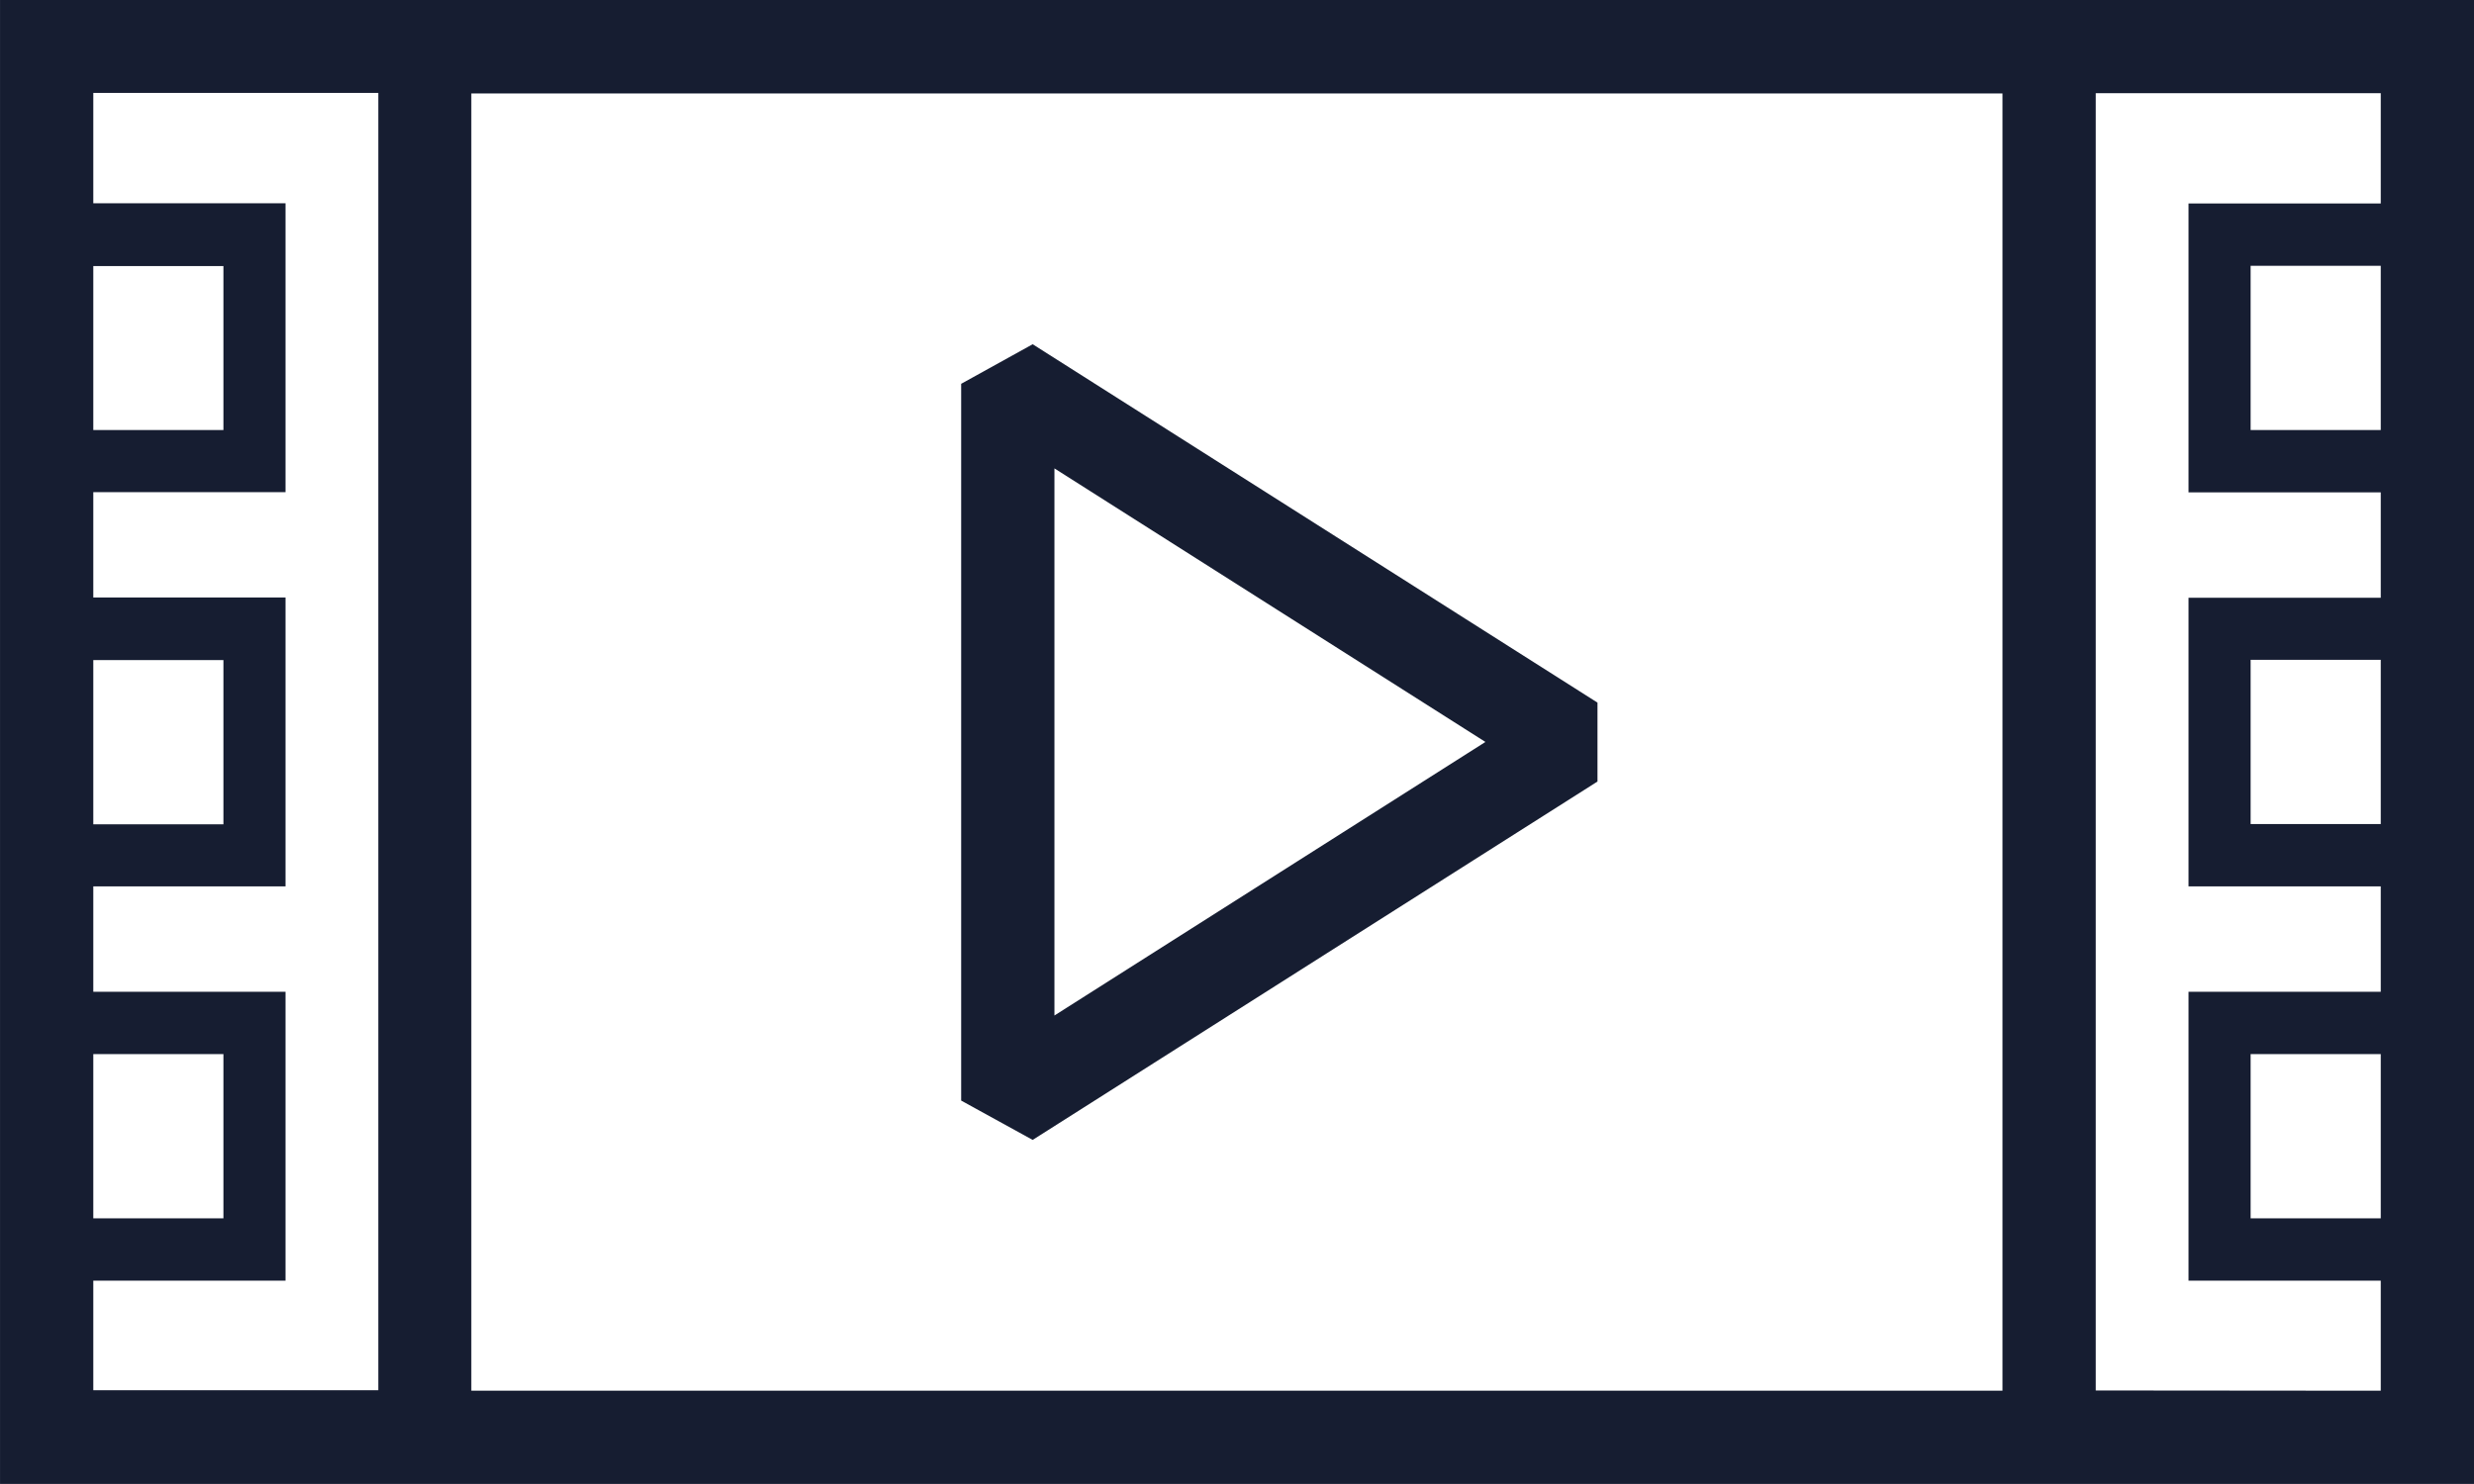
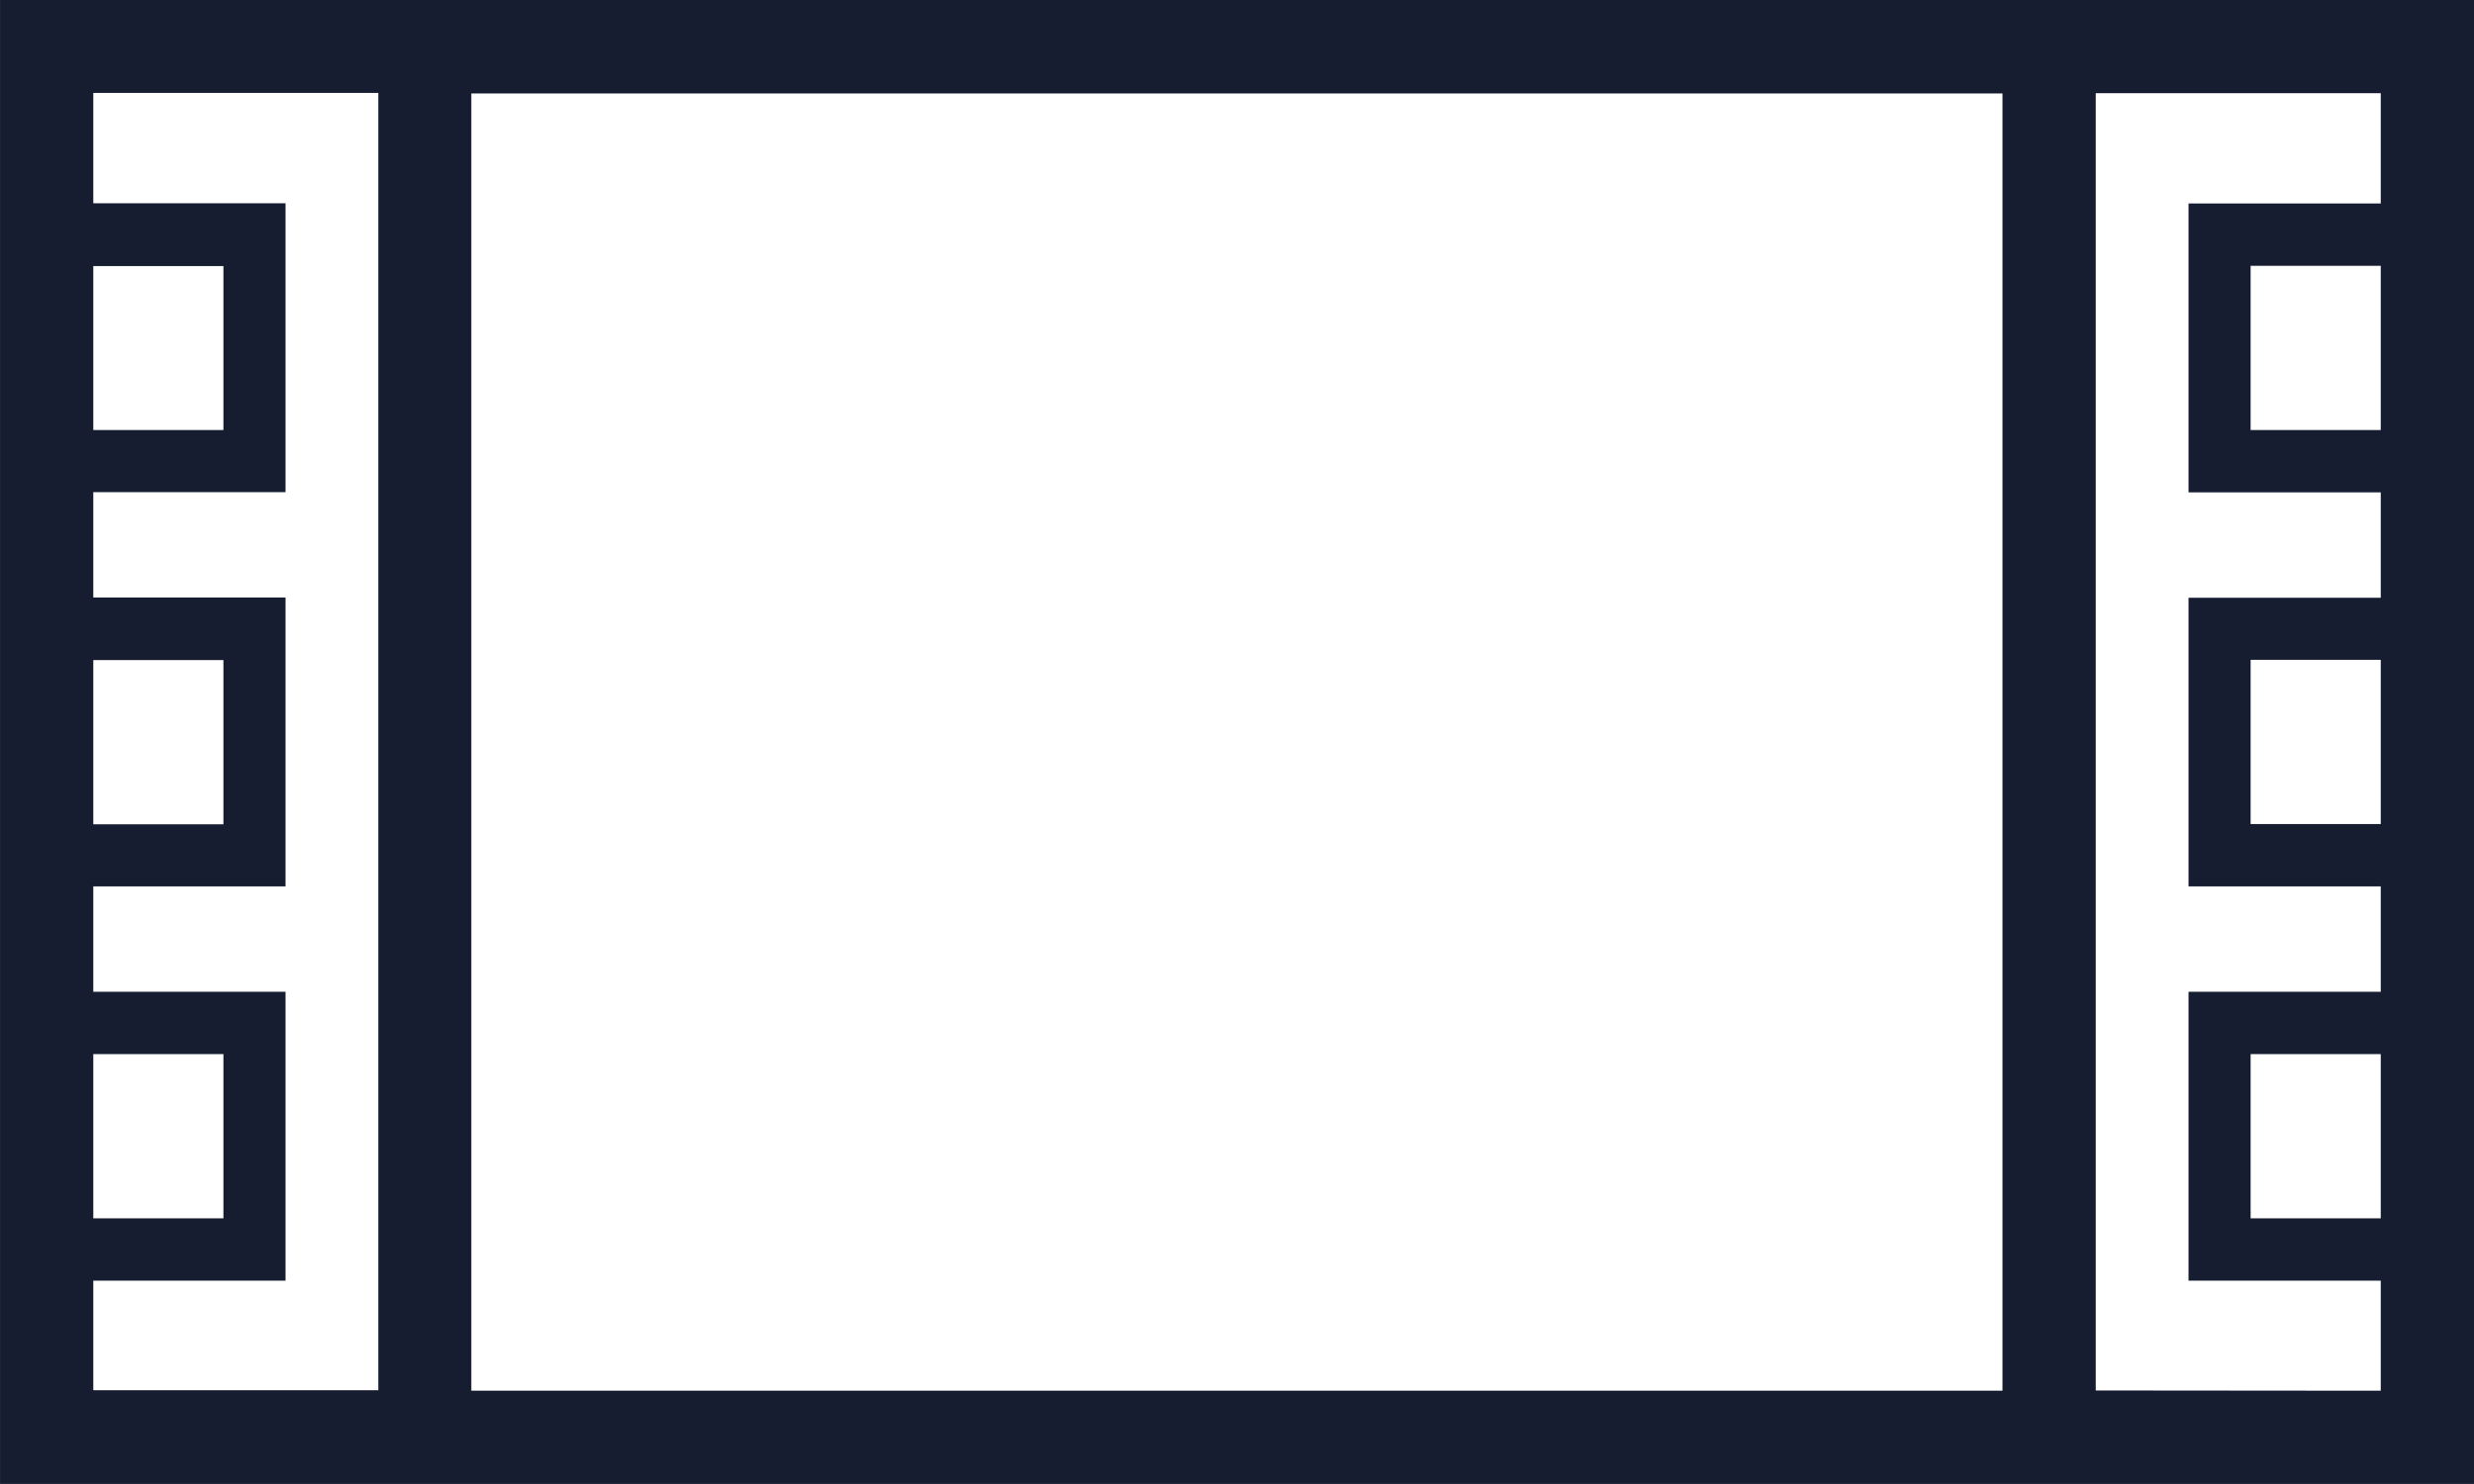
<svg xmlns="http://www.w3.org/2000/svg" id="Layer_1" x="0px" y="0px" viewBox="0 0 100 60" xml:space="preserve">
  <g id="Group_10" transform="translate(-328.089 -4694.662)">
    <path id="Path_12" fill="#161D31" d="M328.09,4694.66v60h100v-60H328.09z M409.03,4698.44v52.45h-61.89v-52.45H409.03z   M331.86,4705.42h5.26v6.63h-5.26V4705.42z M331.86,4721.35h5.26v6.64h-5.26V4721.35z M331.86,4737.28h5.26v6.64h-5.26V4737.28z   M331.86,4746.44h7.77v-11.68h-7.77v-4.26h7.77v-11.68h-7.77v-4.26h7.77v-11.68h-7.77v-4.46h11.52v52.45h-11.52L331.86,4746.44z   M412.8,4750.88v-52.45h11.52v4.46h-7.77v11.68h7.77v4.26h-7.77v11.67h7.77v4.26h-7.77v11.68h7.77v4.45L412.8,4750.88z   M424.32,4712.05h-5.26v-6.64h5.26V4712.05z M424.32,4727.98h-5.26v-6.64h5.26V4727.98z M424.32,4743.92h-5.26v-6.64h5.26V4743.92z  " />
-     <path id="Path_13" fill="#161D31" d="M369.83,4740.75l22.83-14.49v-3.19l-22.83-14.49l-2.89,1.6v28.98L369.83,4740.75z   M370.71,4713.6l17.42,11.06l-17.42,11.06L370.71,4713.6z" />
  </g>
</svg>